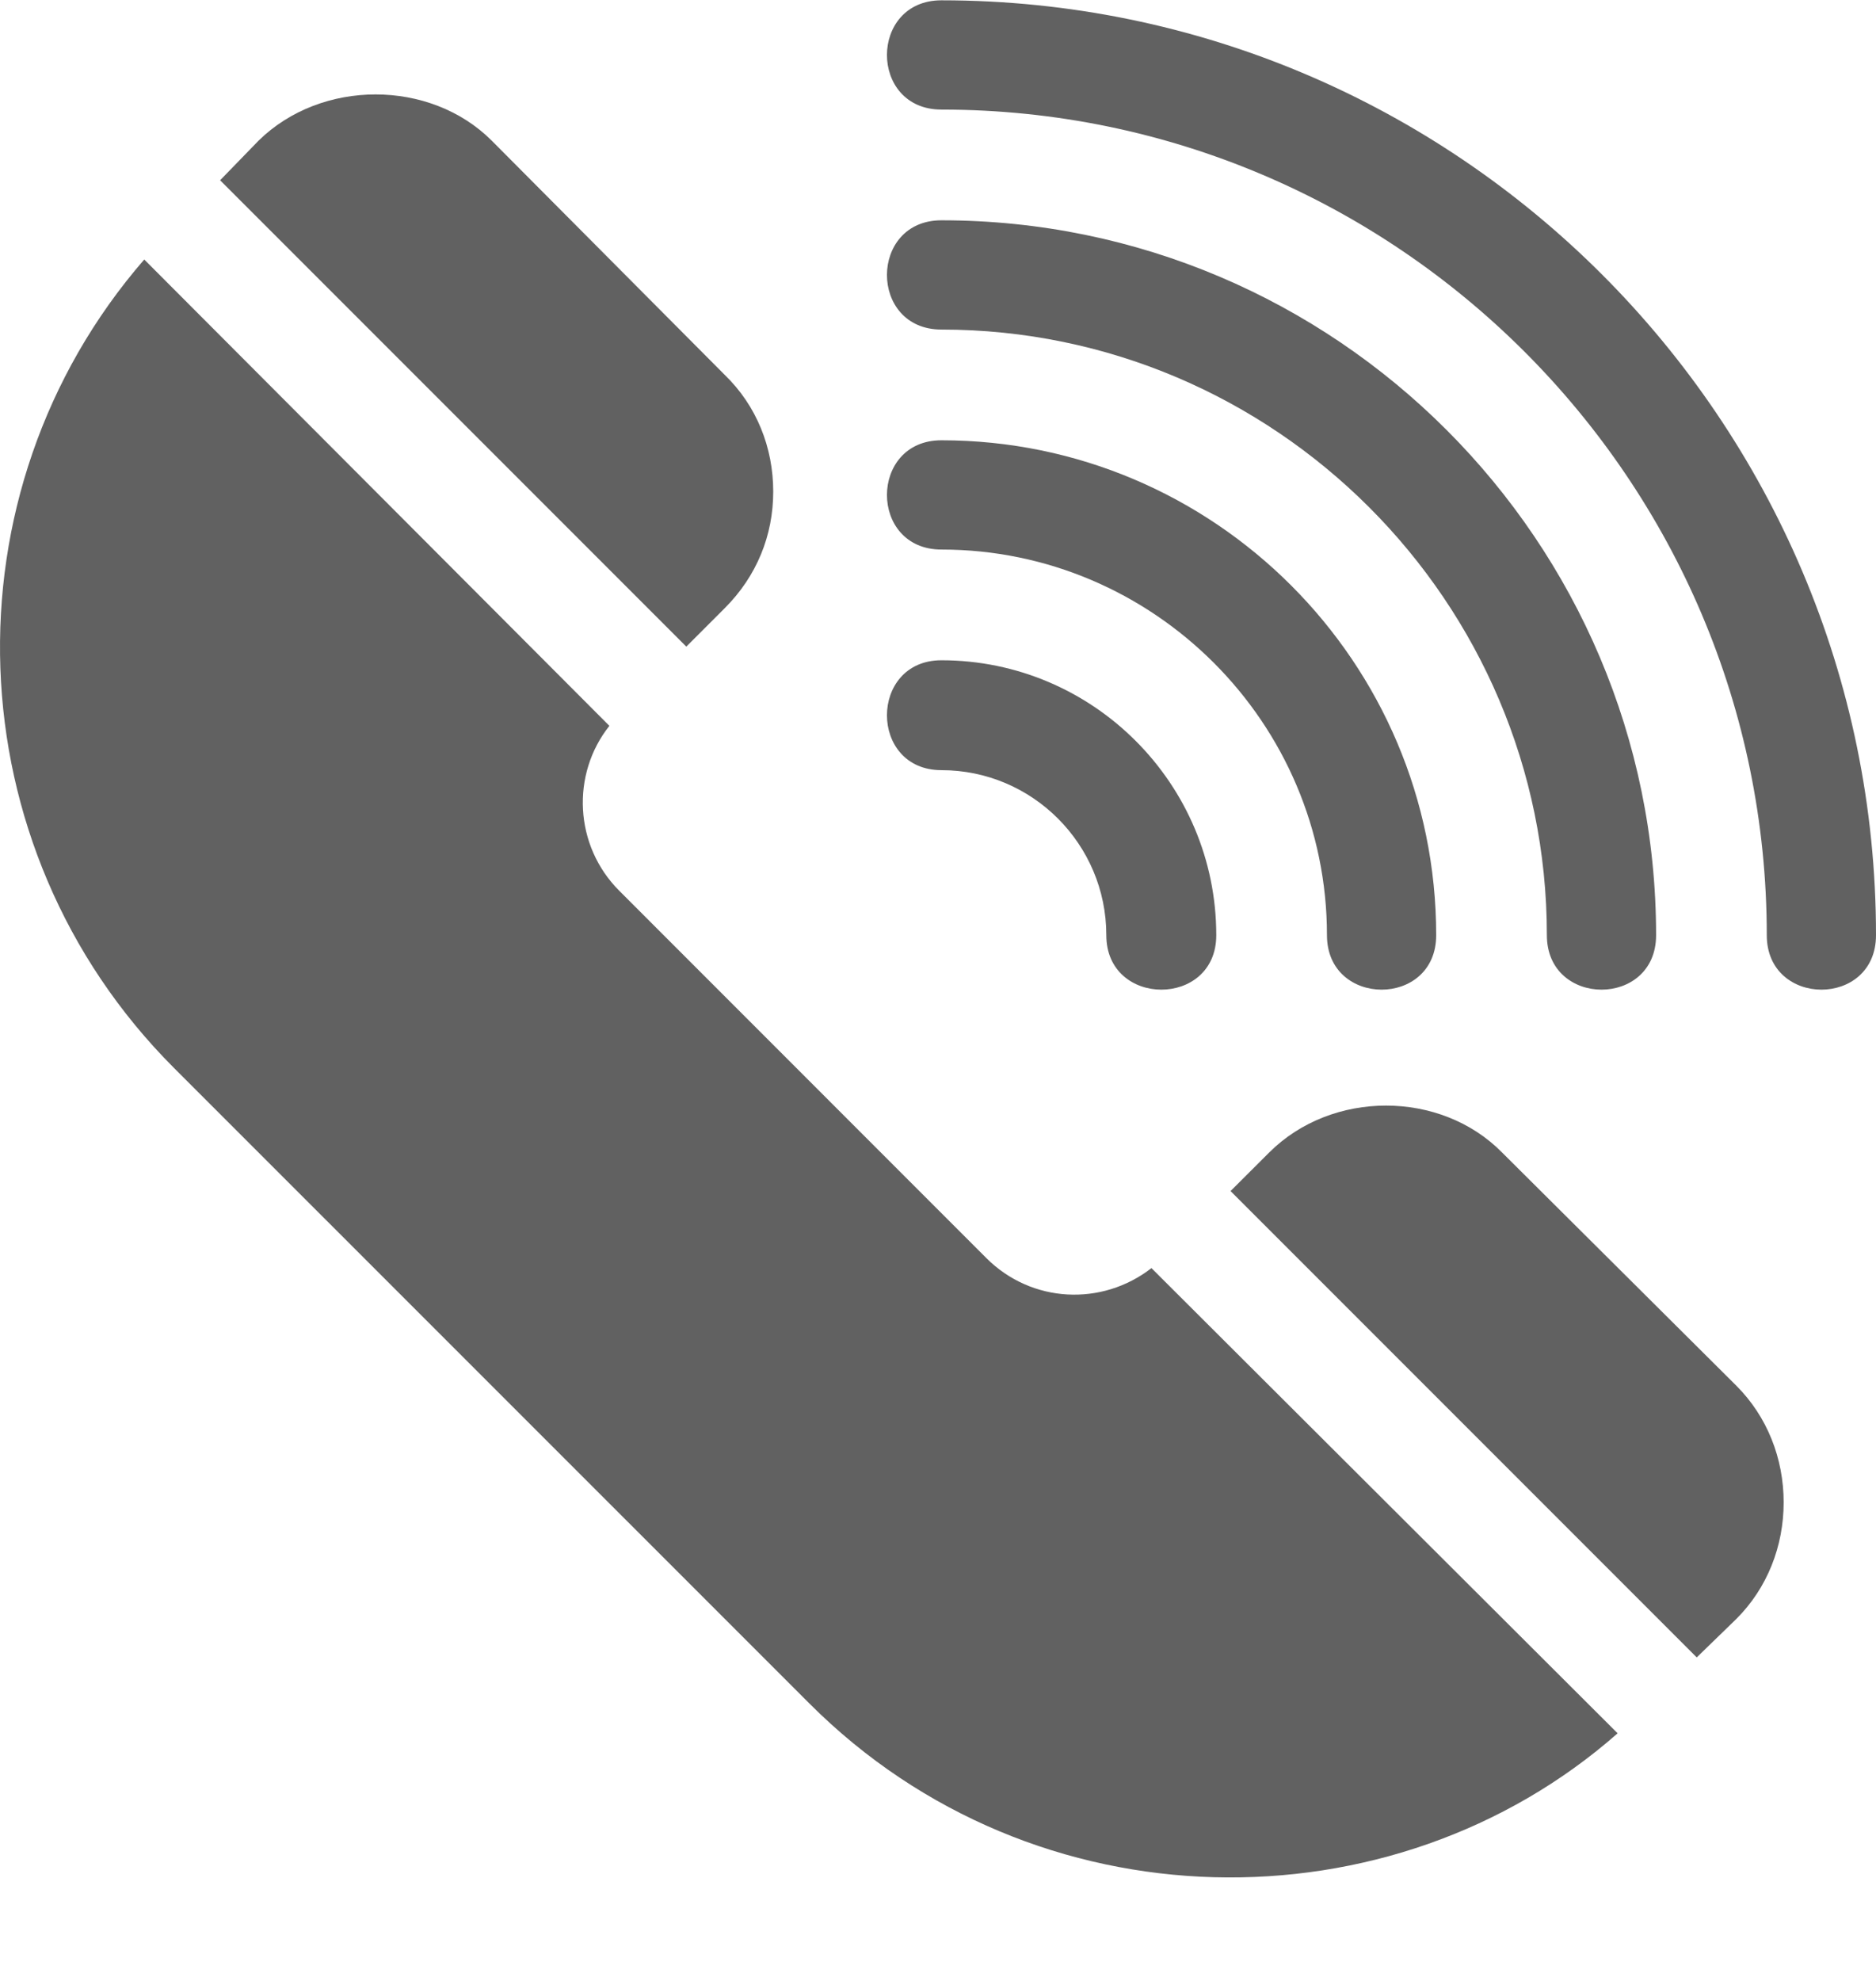
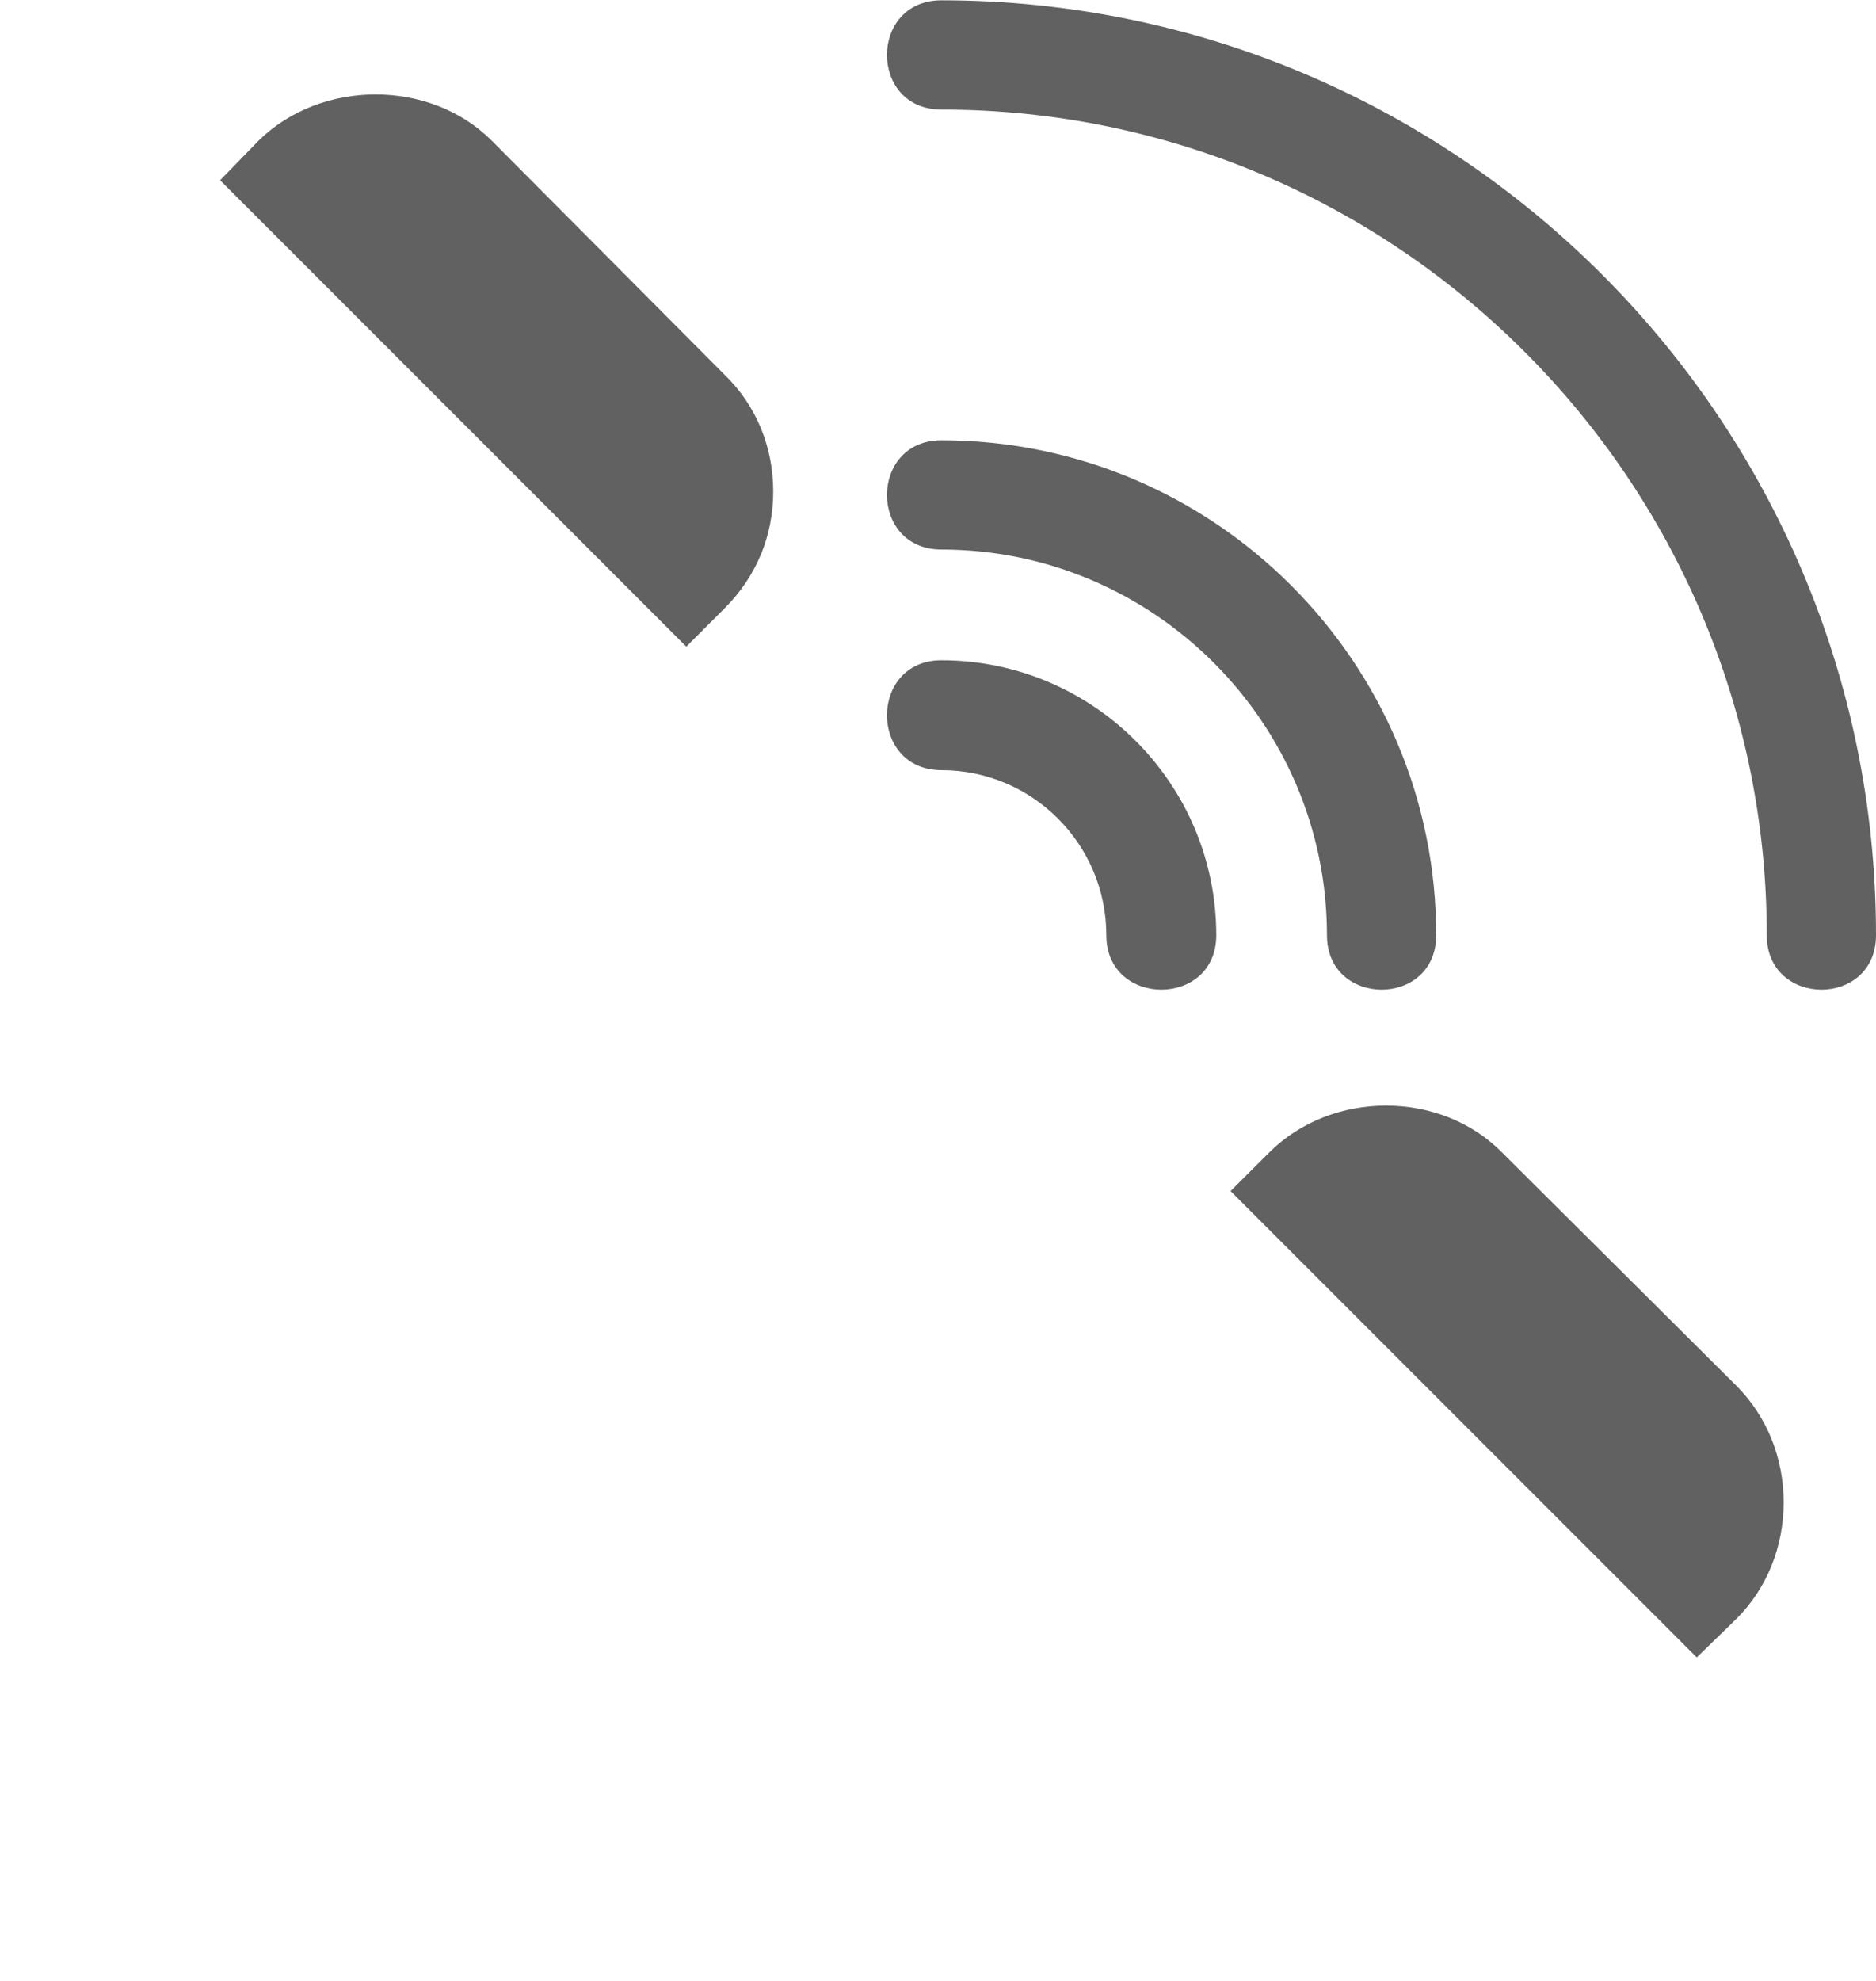
<svg xmlns="http://www.w3.org/2000/svg" width="18" height="19" viewBox="0 0 18 19" fill="none">
-   <path d="M11.048 12.163C10.573 12.532 9.898 12.5 9.465 12.068L5.942 8.544C5.509 8.112 5.478 7.426 5.847 6.962L1.384 2.489C-0.557 4.725 -0.451 8.122 1.669 10.243L7.767 16.34C9.929 18.502 13.364 18.524 15.521 16.625L11.048 12.163Z" fill="#616161" />
  <path d="M6.954 3.596L4.718 1.349C4.127 0.758 3.083 0.758 2.481 1.349L2.112 1.729L6.585 6.202L6.954 5.833C7.26 5.527 7.419 5.137 7.419 4.715C7.419 4.293 7.26 3.892 6.954 3.596Z" fill="#616161" />
  <path d="M16.66 13.291L14.413 11.055C13.822 10.454 12.778 10.454 12.177 11.055L11.807 11.424L16.28 15.897L16.66 15.528C16.956 15.233 17.114 14.832 17.114 14.41C17.114 13.988 16.956 13.587 16.66 13.291Z" fill="#616161" />
  <path d="M9.033 0.003C8.337 0.003 8.335 1.051 9.033 1.051C13.396 1.051 16.952 4.607 16.952 8.97C16.952 9.665 18 9.668 18 8.97C18 4.025 13.977 0.003 9.033 0.003Z" fill="#616161" />
-   <path d="M9.033 2.113C8.337 2.113 8.335 3.161 9.033 3.161C12.232 3.161 14.842 5.771 14.842 8.97C14.842 9.665 15.89 9.668 15.89 8.97C15.89 5.189 12.814 2.113 9.033 2.113Z" fill="#616161" />
  <path d="M9.033 4.223C8.337 4.223 8.335 5.271 9.033 5.271C11.069 5.271 12.732 6.934 12.732 8.97C12.732 9.665 13.78 9.668 13.78 8.97C13.78 6.352 11.65 4.223 9.033 4.223Z" fill="#616161" />
  <path d="M9.033 6.333C8.337 6.333 8.335 7.387 9.033 7.387C9.905 7.387 10.615 8.097 10.615 8.97C10.615 9.665 11.67 9.668 11.67 8.97C11.67 7.516 10.487 6.333 9.033 6.333Z" fill="#616161" />
</svg>